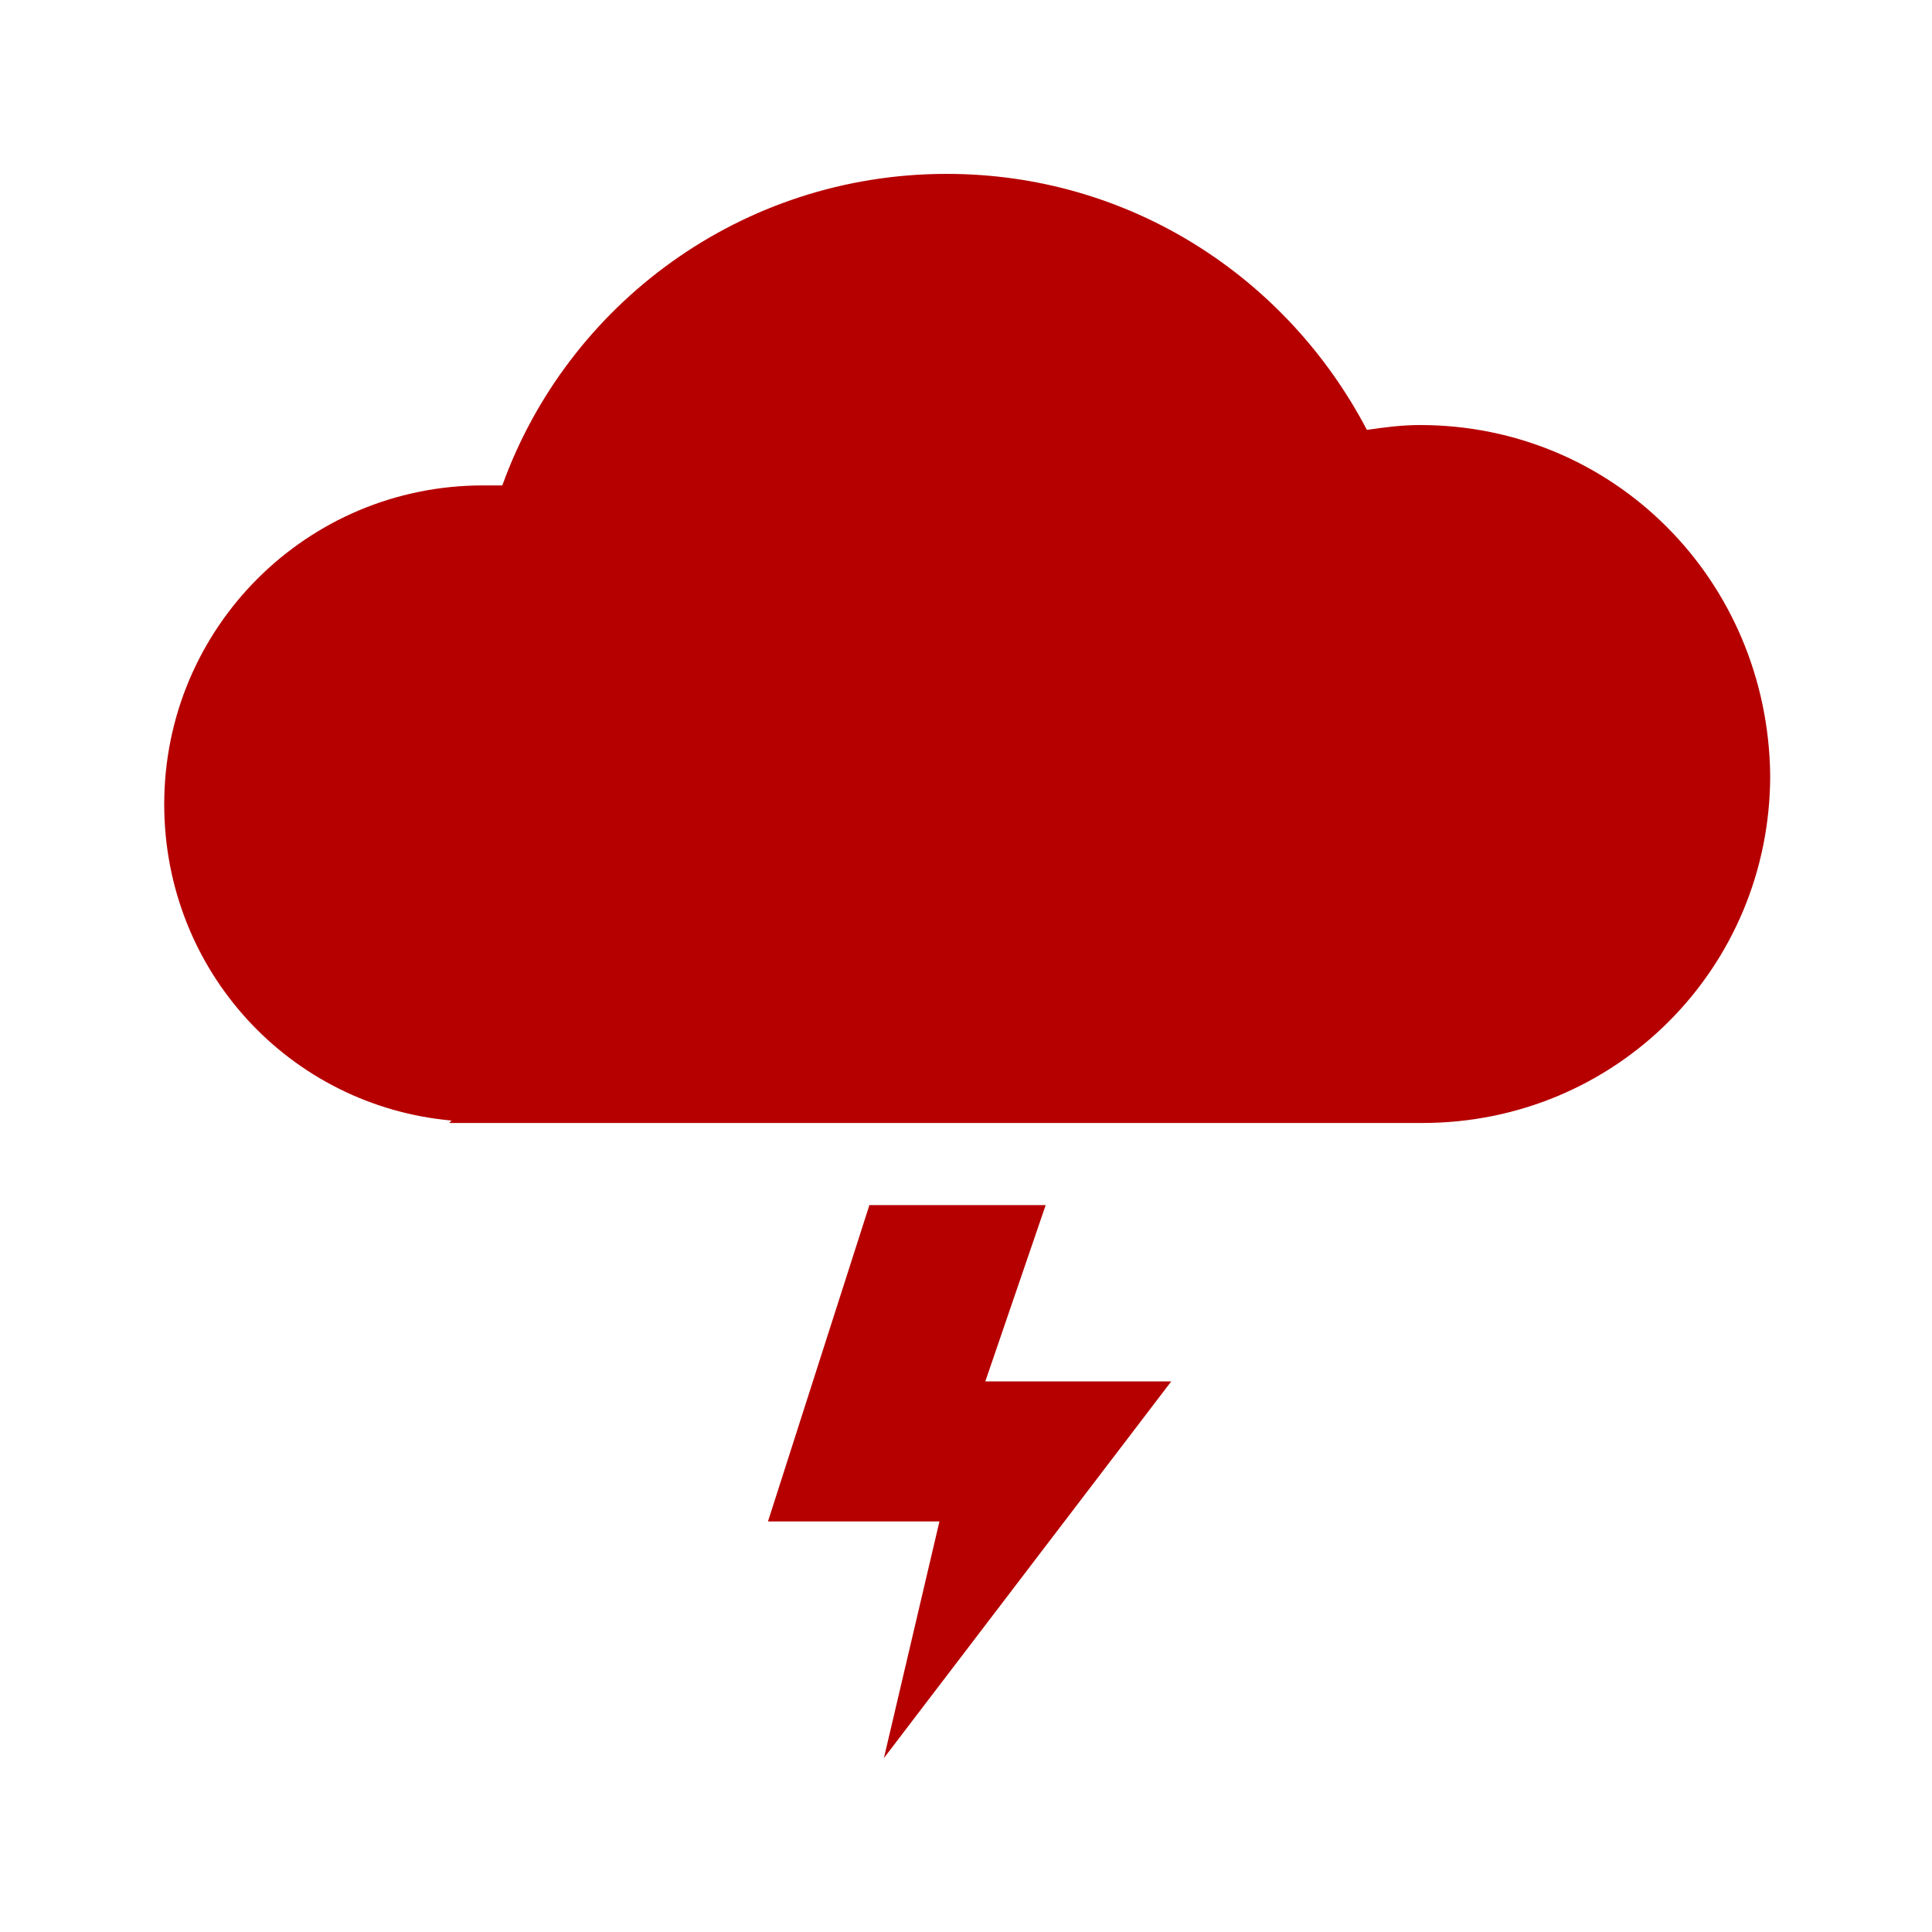
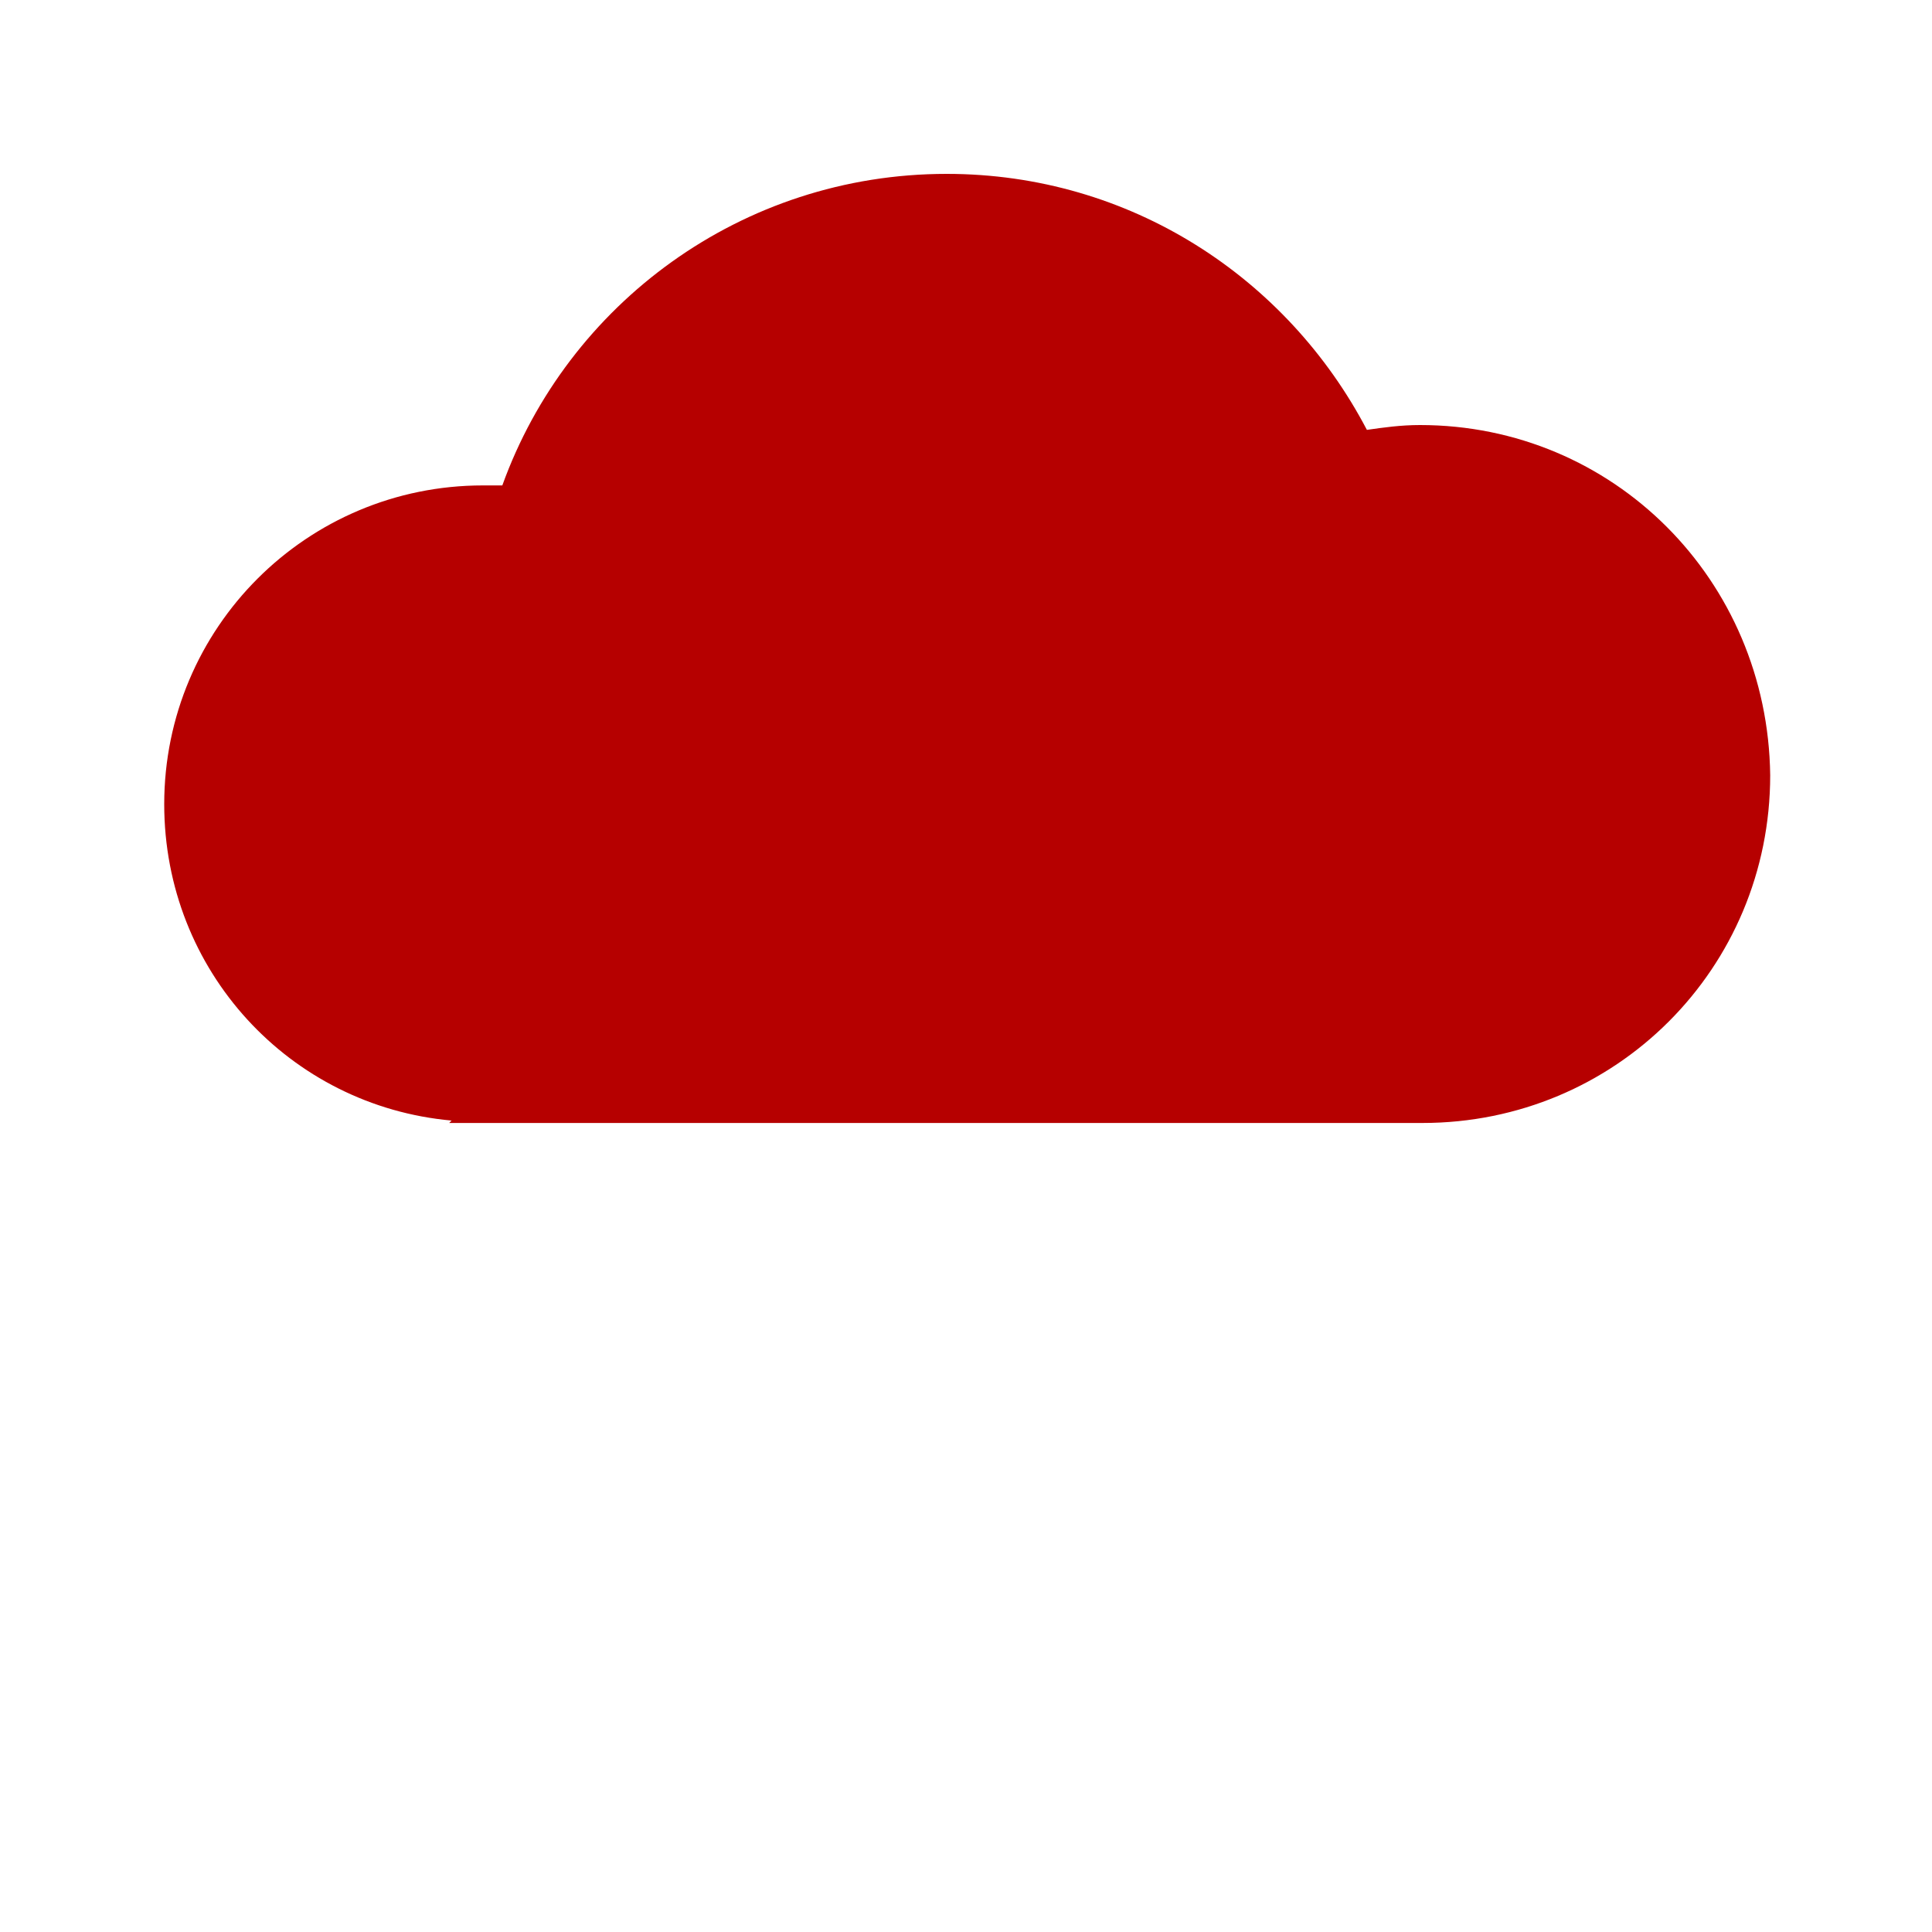
<svg xmlns="http://www.w3.org/2000/svg" version="1.1" id="Layer_1" x="0px" y="0px" width="80px" height="80px" viewBox="0 0 80 80" style="enable-background:new 0 0 80 80;" xml:space="preserve">
  <style type="text/css">
	.st0{fill:#B60000;}
</style>
  <g>
    <path class="st0" d="M58.8,17.6c-0.8,0-1.5,0.1-2.2,0.2c-3.3-6.3-9.8-10.6-17.4-10.6c-8.5,0-15.7,5.4-18.4,12.9c-0.3,0-0.6,0-0.8,0   c-7.3,0-13.2,5.9-13.2,13.2c0,6.9,5.2,12.5,11.9,13.1l-0.1,0.1H20h38.9c8,0,14.4-6.4,14.4-14.4C73.2,24,66.8,17.6,58.8,17.6z" />
-     <polygon class="st0" points="43.3,49.9 36,49.9 31.8,63 38.9,63 36.6,72.8 48.5,57.2 40.8,57.2  " />
  </g>
</svg>